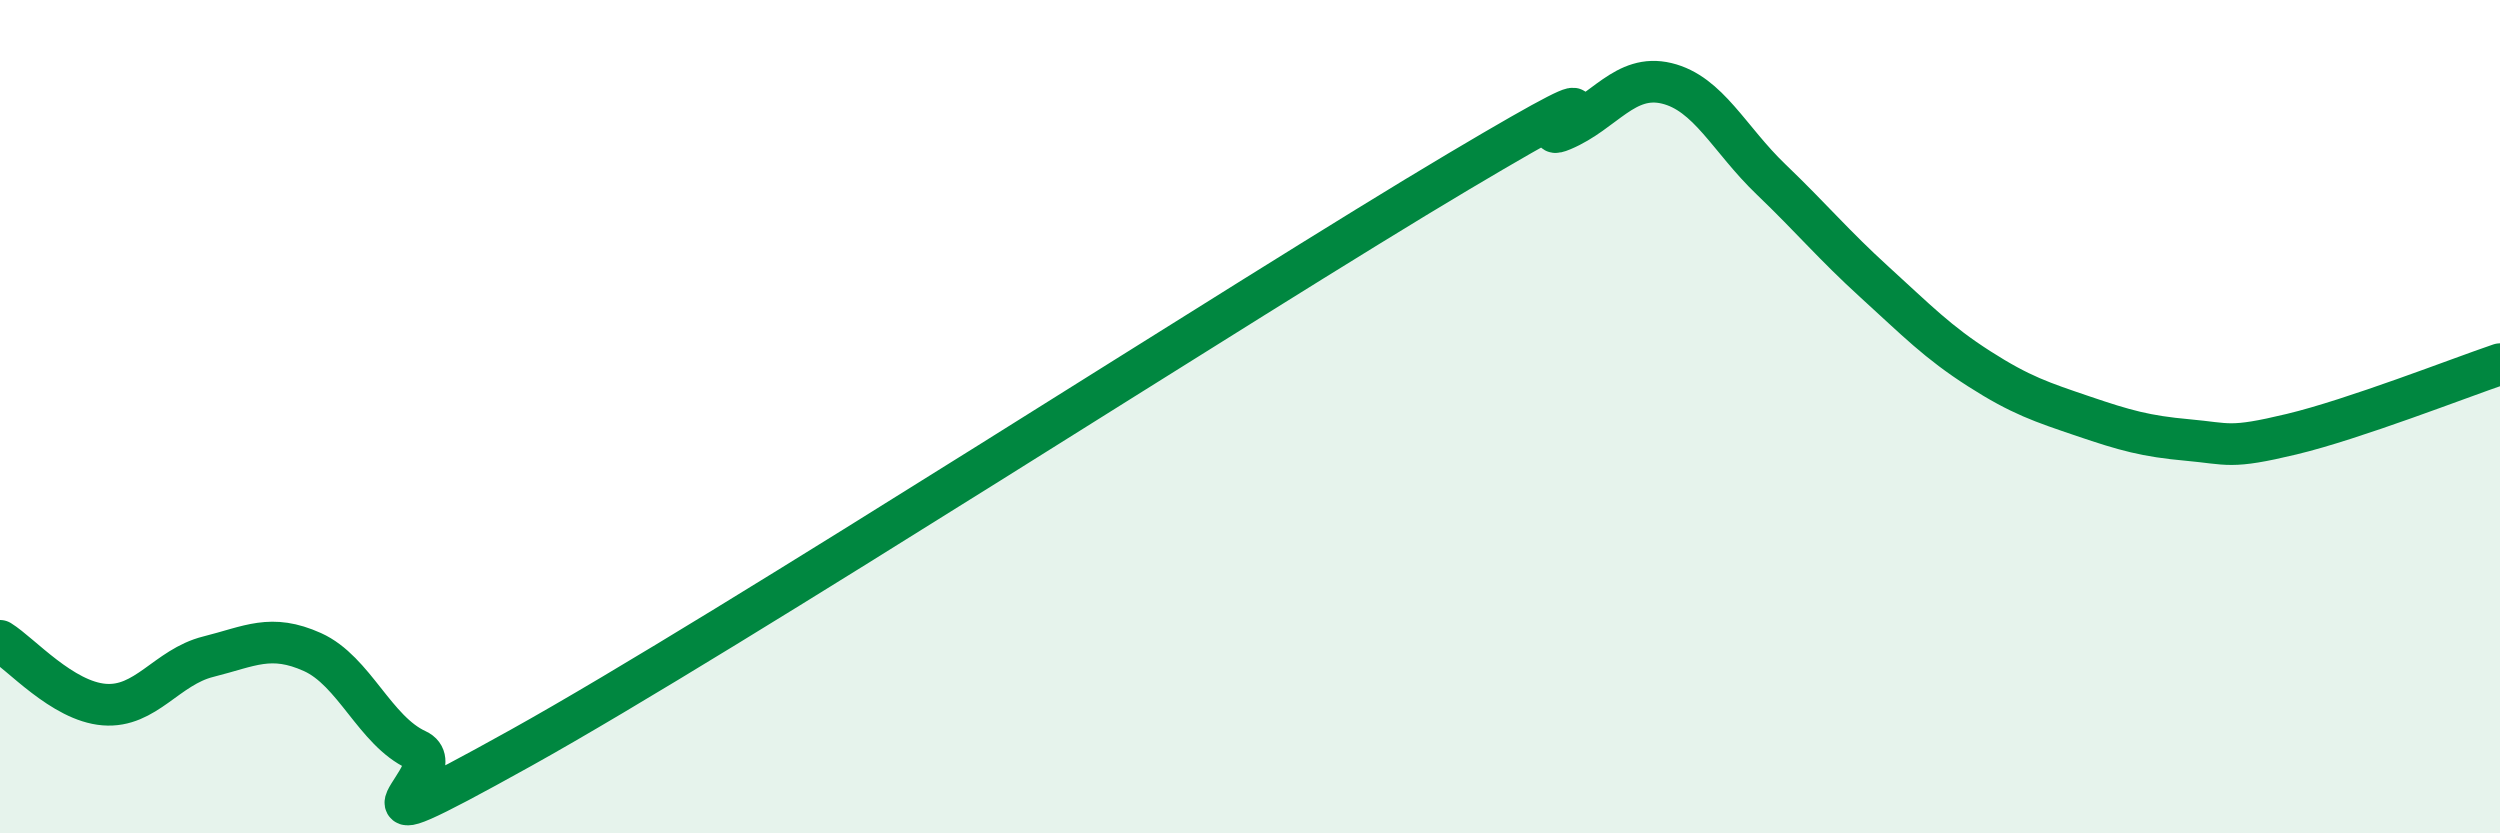
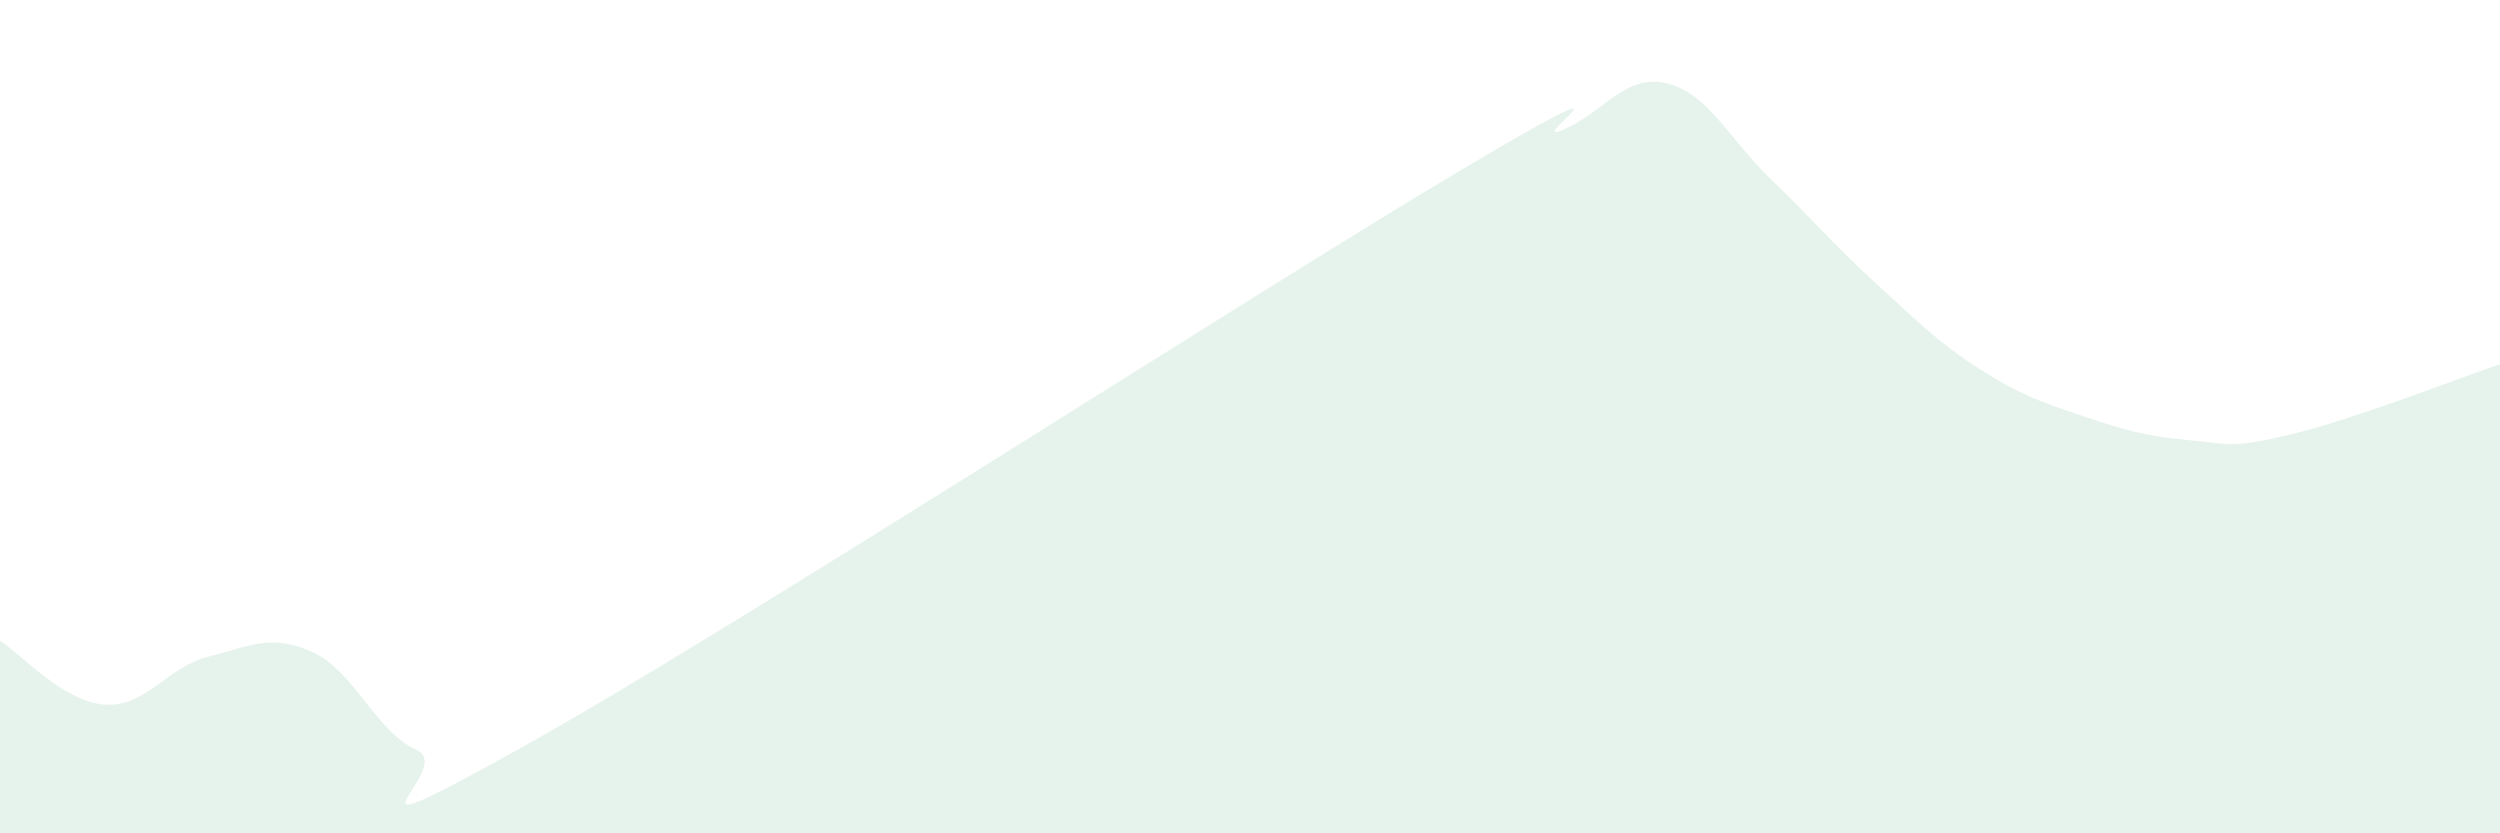
<svg xmlns="http://www.w3.org/2000/svg" width="60" height="20" viewBox="0 0 60 20">
  <path d="M 0,15.38 C 0.5,15.69 1.5,16.83 2.5,16.91 C 3.5,16.99 4,16.01 5,15.76 C 6,15.51 6.5,15.2 7.5,15.65 C 8.5,16.1 9,17.54 10,18 C 11,18.46 7.5,20.73 12.5,17.95 C 17.5,15.17 30,7.09 35,4.12 C 40,1.15 36.5,3.54 37.5,3.12 C 38.5,2.7 39,1.76 40,2 C 41,2.24 41.5,3.34 42.5,4.3 C 43.5,5.26 44,5.87 45,6.78 C 46,7.69 46.5,8.21 47.5,8.85 C 48.5,9.49 49,9.65 50,9.99 C 51,10.33 51.5,10.47 52.5,10.56 C 53.5,10.65 53.5,10.78 55,10.42 C 56.5,10.06 59,9.08 60,8.74L60 20L0 20Z" fill="#008740" opacity="0.1" stroke-linecap="round" stroke-linejoin="round" />
-   <path d="M 0,15.38 C 0.5,15.69 1.5,16.83 2.5,16.91 C 3.5,16.99 4,16.01 5,15.76 C 6,15.51 6.5,15.2 7.5,15.65 C 8.5,16.1 9,17.54 10,18 C 11,18.46 7.5,20.73 12.5,17.95 C 17.5,15.17 30,7.09 35,4.12 C 40,1.15 36.5,3.54 37.5,3.12 C 38.5,2.7 39,1.76 40,2 C 41,2.24 41.5,3.34 42.5,4.3 C 43.5,5.26 44,5.87 45,6.78 C 46,7.69 46.5,8.21 47.5,8.85 C 48.5,9.49 49,9.65 50,9.99 C 51,10.33 51.5,10.47 52.5,10.56 C 53.5,10.65 53.5,10.78 55,10.42 C 56.5,10.06 59,9.08 60,8.74" stroke="#008740" stroke-width="1" fill="none" stroke-linecap="round" stroke-linejoin="round" />
</svg>